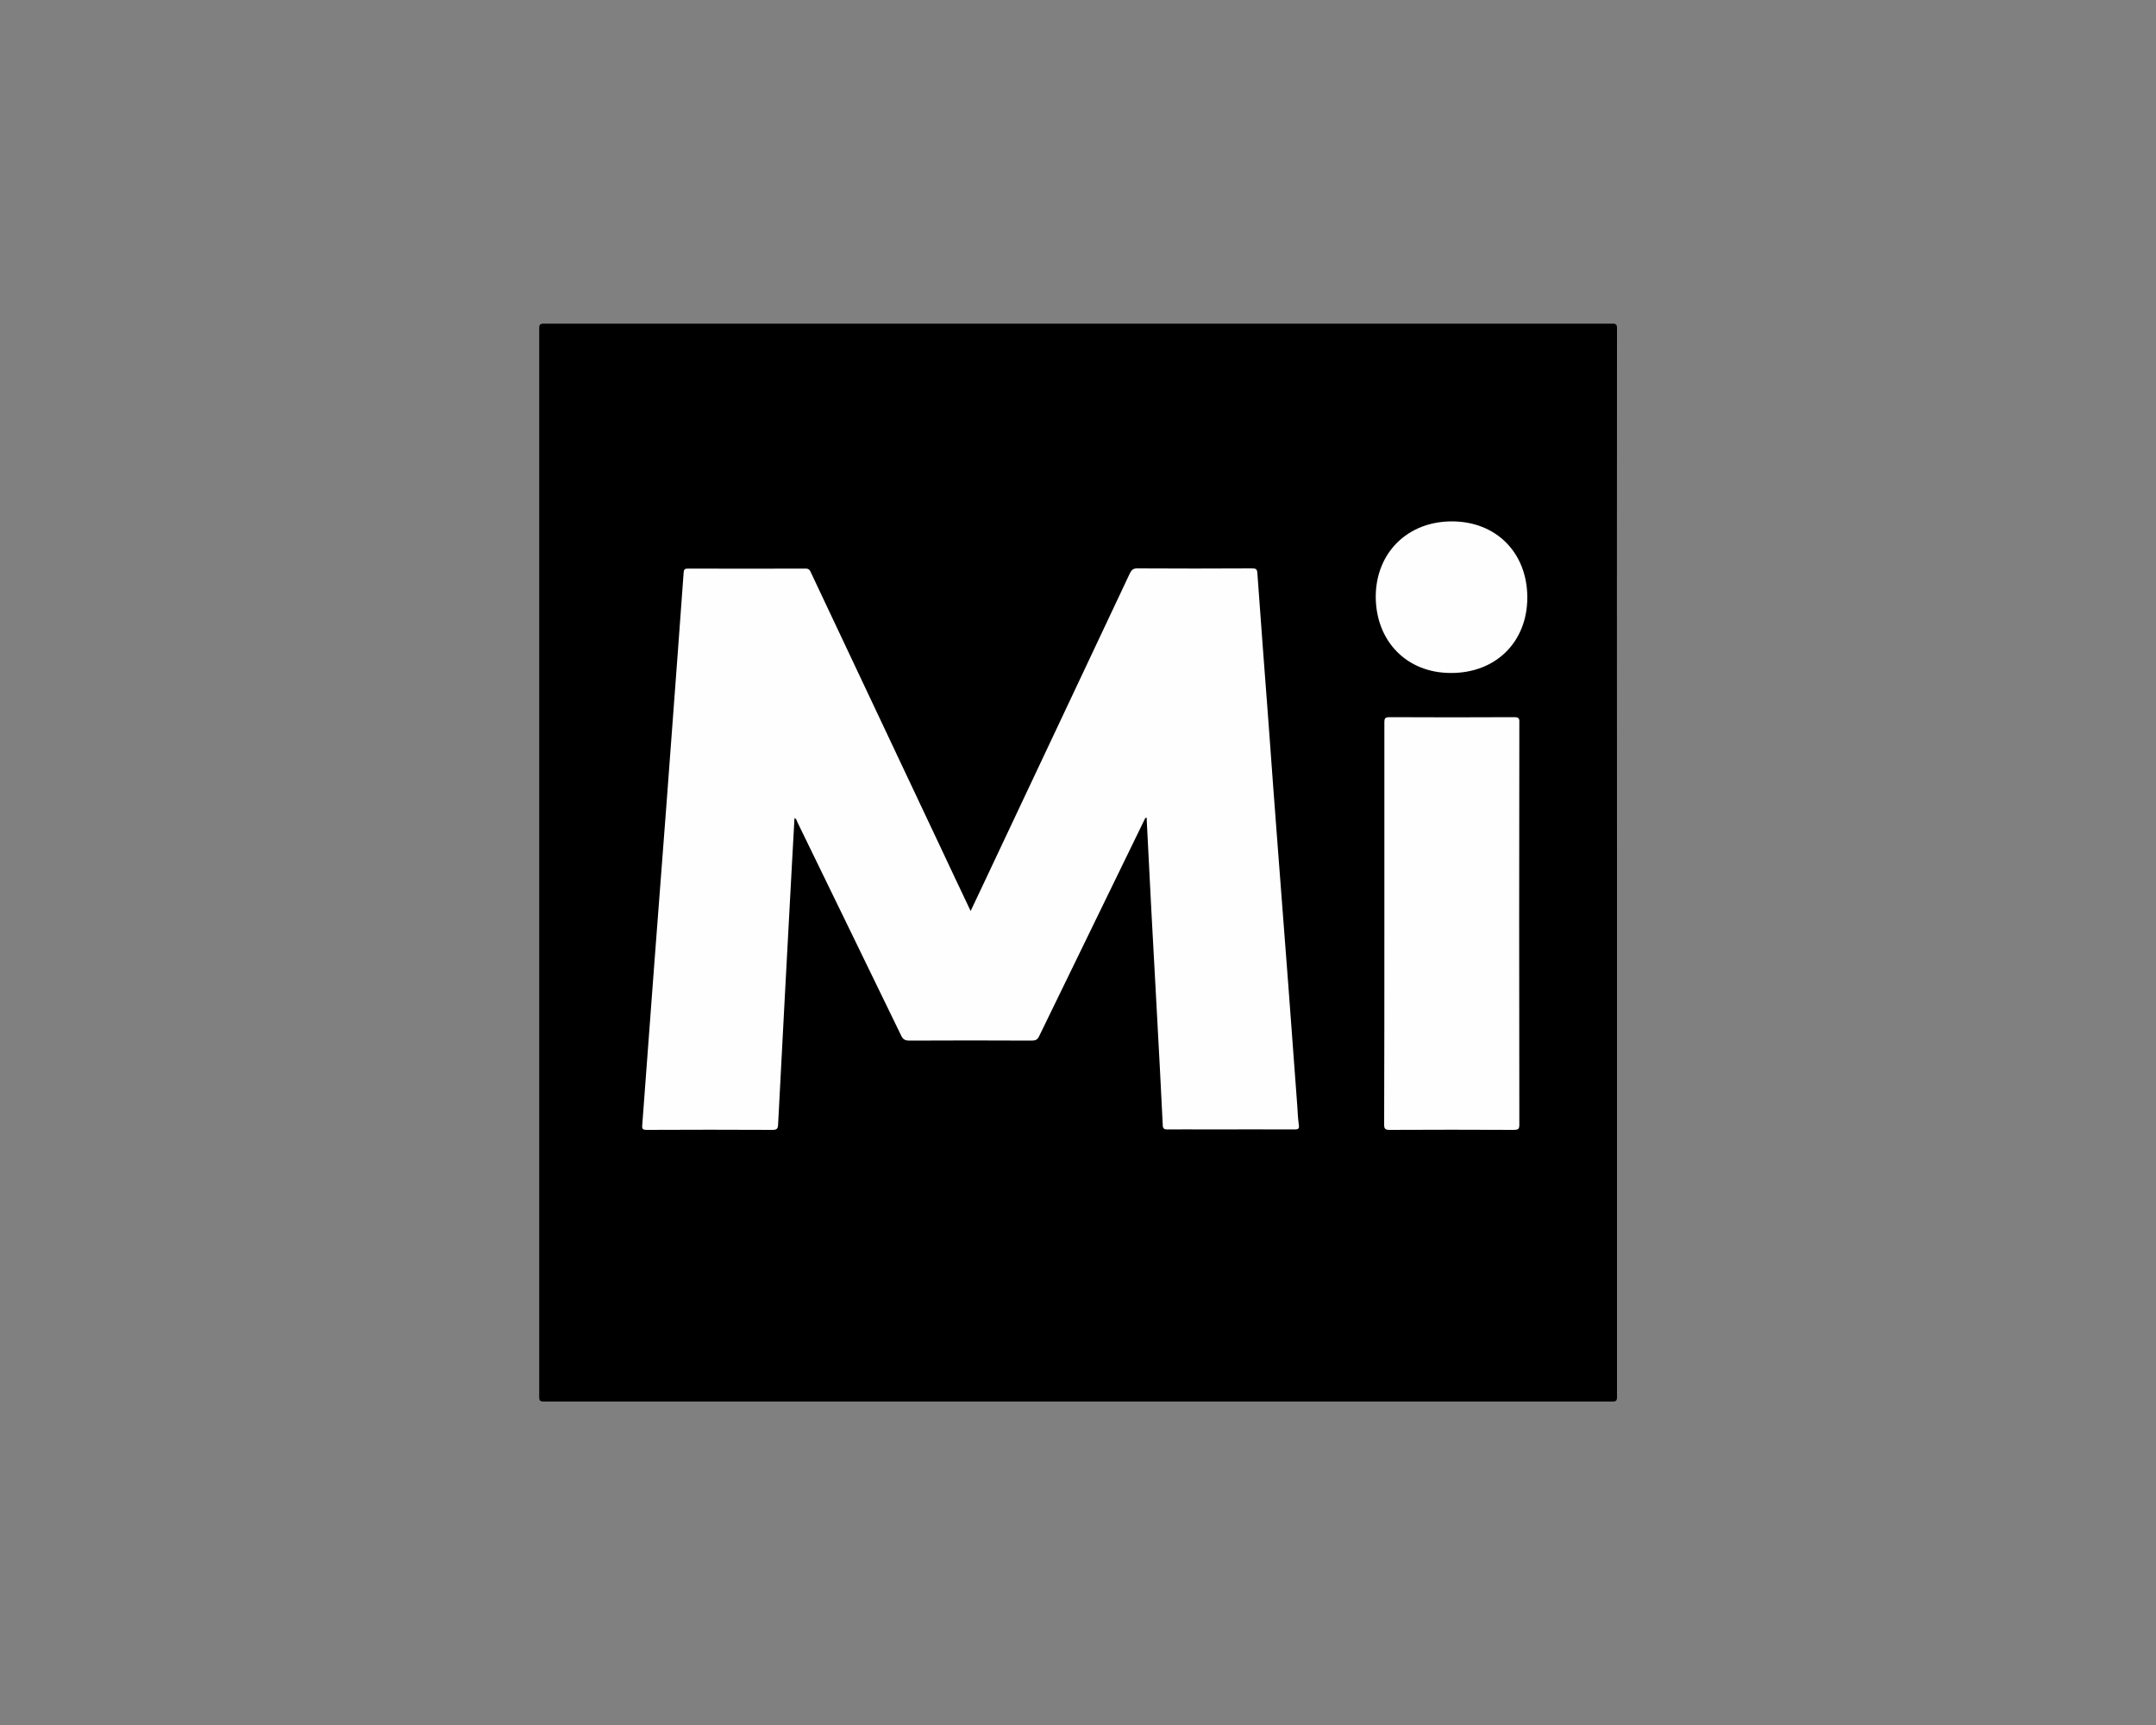
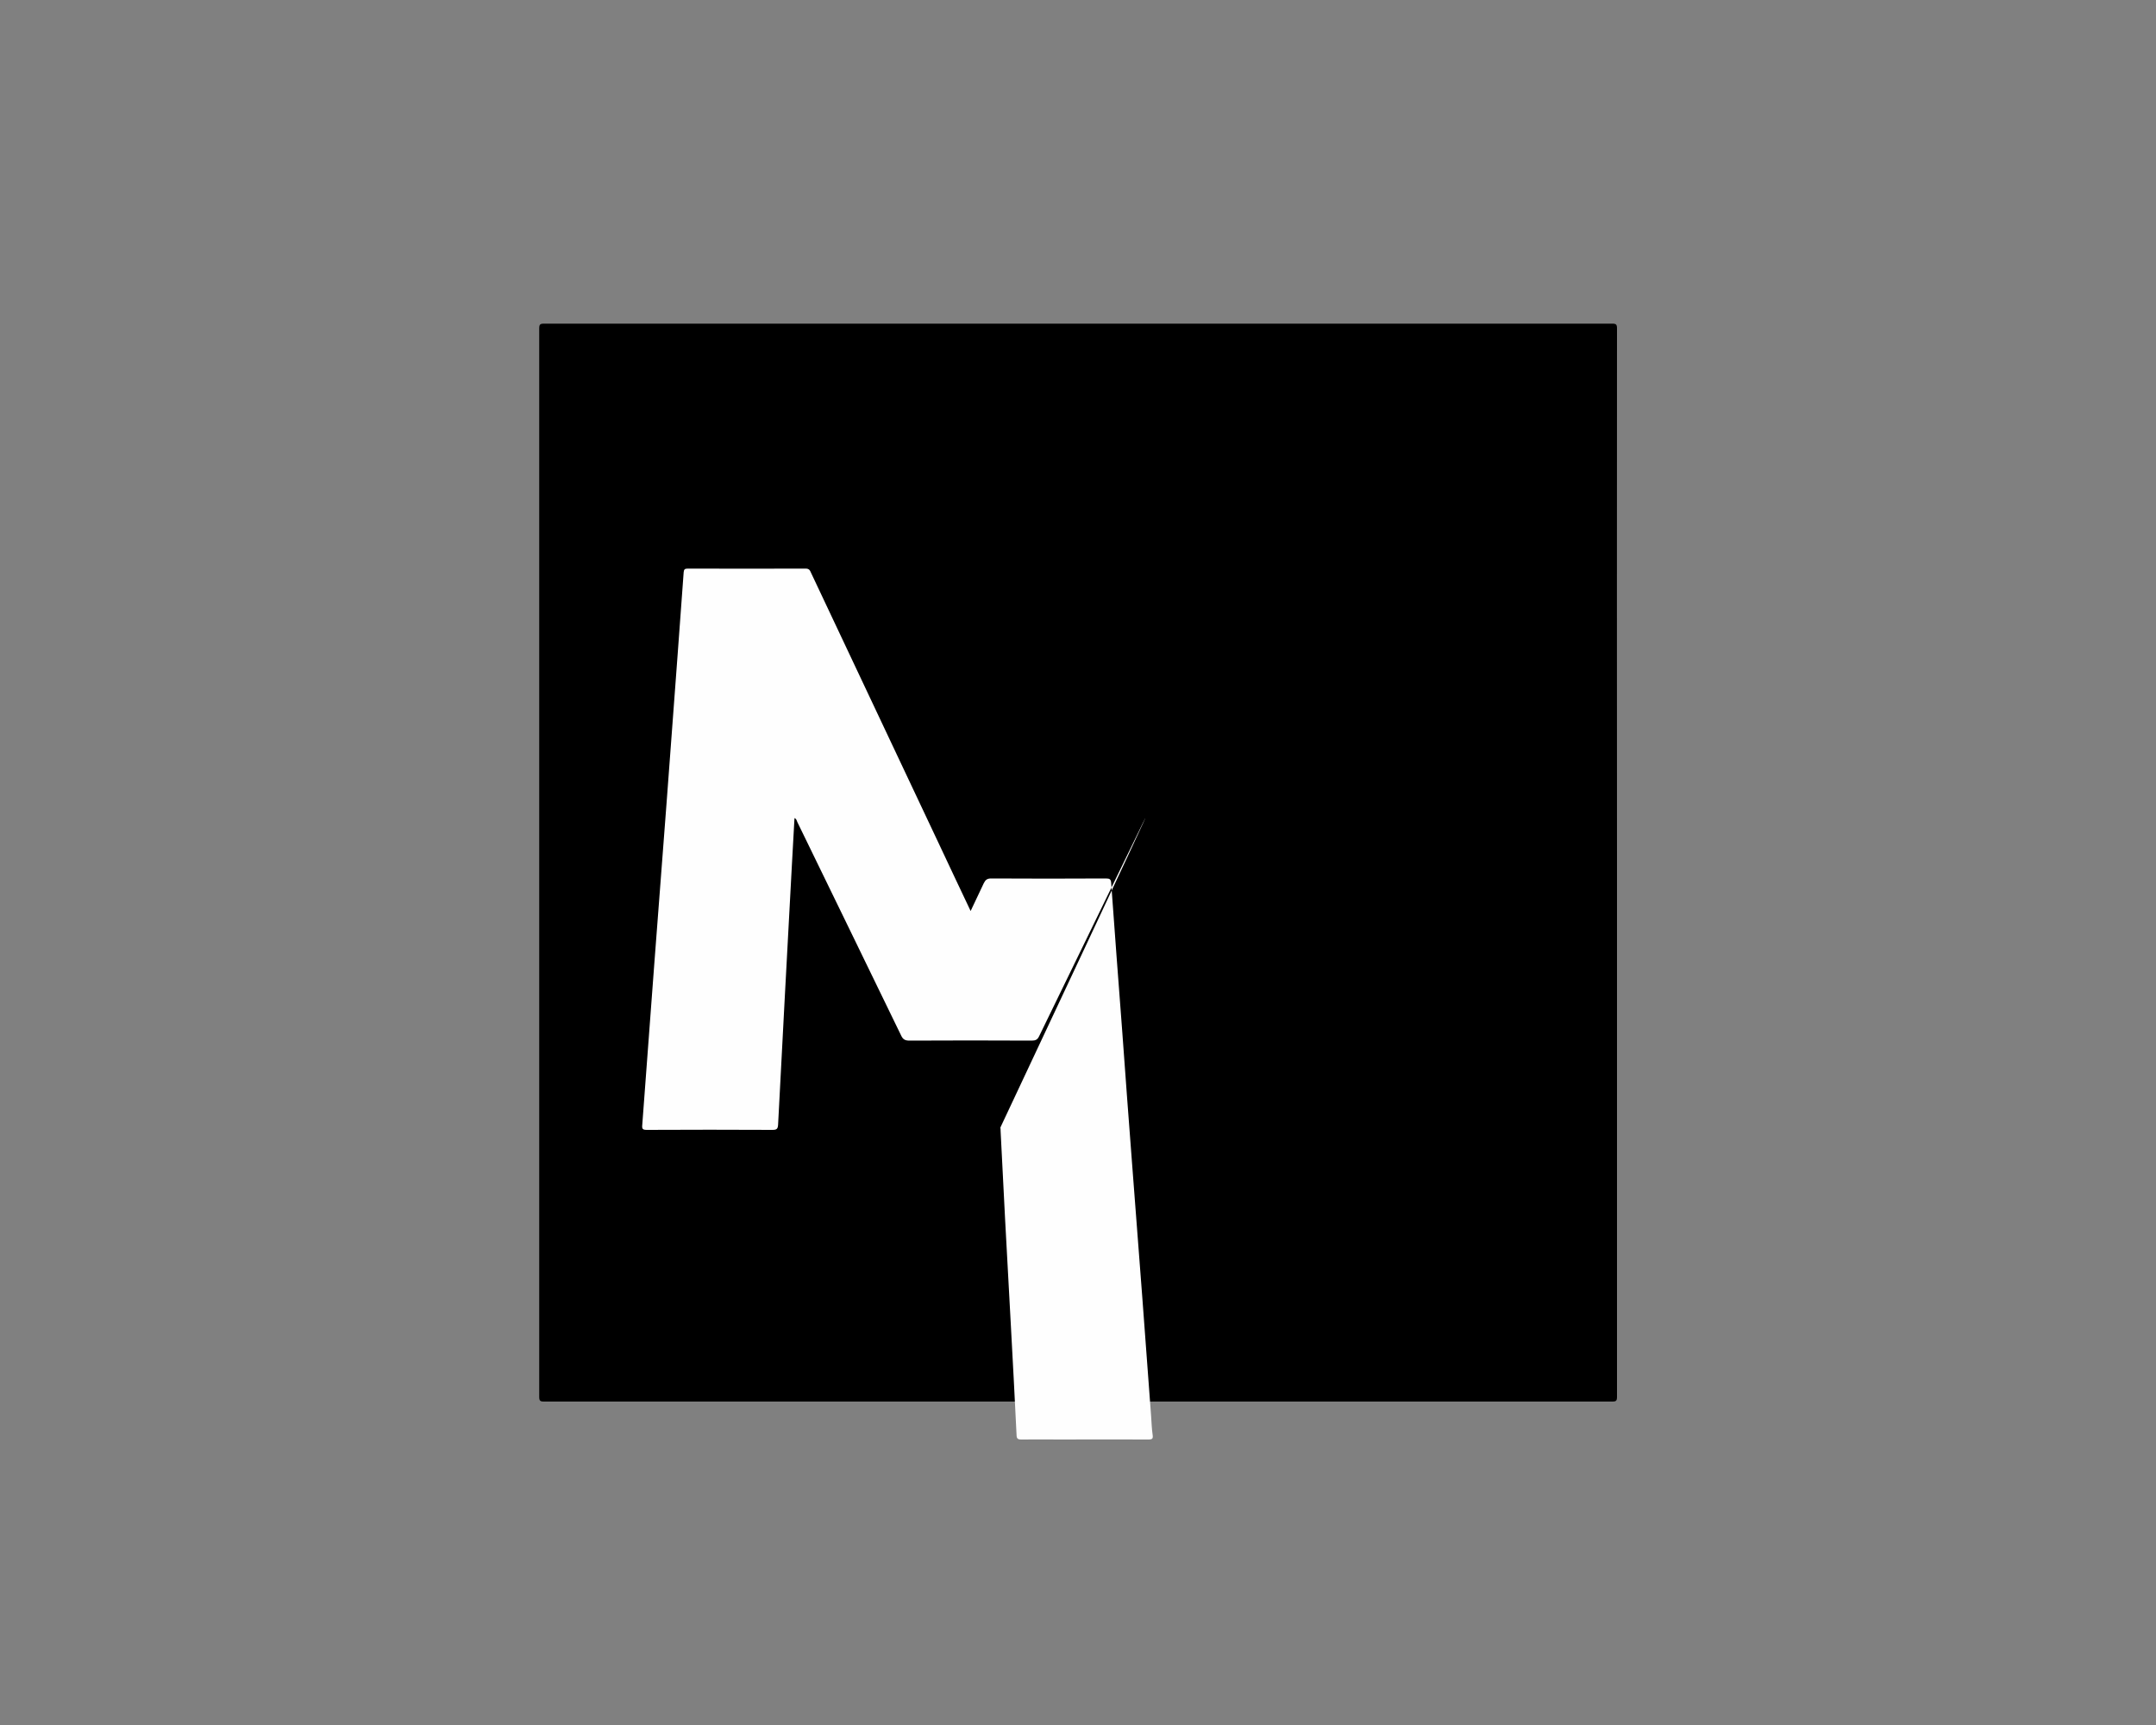
<svg xmlns="http://www.w3.org/2000/svg" xml:space="preserve" id="Слой_1" x="0px" y="0px" style="enable-background:new 0 0 1000 800" version="1.1" viewBox="0 0 1000 800">
  <rect x="0" y="0" width="1000" height="800" fill="#808080" stroke="none" />
  <style type="text/css">.st0{fill:#FEFEFE;}</style>
  <g>
    <path d="M750,400c0,82.6,0,165.2,0,247.8c0,1.8-0.4,2.2-2.2,2.2c-165.2,0-330.3,0-495.5,0c-1.8,0-2.2-0.4-2.2-2.2   c0-165.2,0-330.3,0-495.5c0-1.8,0.4-2.2,2.2-2.2c165.2,0,330.3,0,495.5,0c1.8,0,2.2,0.4,2.2,2.2C749.9,234.8,750,317.4,750,400z" />
-     <path d="M531.2,379.4c-5.5,11.3-11,22.6-16.5,33.9c-10.9,22.4-21.8,44.8-32.7,67.2c-0.8,1.7-1.7,2.1-3.5,2.1   c-18.9-0.1-37.8-0.1-56.6,0c-2.1,0-3.1-0.5-4-2.5c-16-33-32.1-66-48.1-98.9c-0.3-0.6-0.3-1.4-1.3-1.8c-0.4,7.3-0.8,14.5-1.2,21.7   c-1.1,20.5-2.2,40.9-3.3,61.4c-1,19.7-2.1,39.3-3.1,59c-0.1,2-0.6,2.5-2.6,2.5c-19.4-0.1-38.9-0.1-58.3,0c-2,0-2.3-0.5-2.1-2.4   c1.9-25,3.7-50,5.6-74.9c1.9-24.9,3.8-49.8,5.7-74.7c1.7-22.8,3.4-45.6,5.1-68.4c0.9-12.7,1.9-25.5,2.8-38.2   c0.1-1.4,0.6-1.7,1.9-1.7c18.2,0,36.5,0.1,54.7,0c1.7,0,2,0.9,2.5,2c19.6,41.6,39.3,83.2,58.9,124.8c5,10.6,9.9,21.1,15.1,32   c2.1-4.5,4.1-8.7,6.1-12.9c22.6-47.9,45.2-95.8,67.8-143.8c0.8-1.6,1.6-2.2,3.4-2.2c17.7,0.1,35.5,0.1,53.2,0   c1.8,0,2.4,0.3,2.5,2.3c1.6,22.8,3.4,45.6,5.1,68.4c1.5,20.6,3,41.2,4.6,61.8c1.5,20.5,3.2,41,4.7,61.5c1.4,18.4,2.7,36.8,4.1,55.2   c0.2,2.9,0.3,5.9,0.7,8.7c0.3,1.9-0.1,2.3-2,2.3c-13.6-0.1-27.2,0-40.8,0c-6,0-12-0.1-18.1,0c-1.7,0-2.2-0.5-2.2-2.2   c-0.8-16.7-1.7-33.3-2.6-50c-0.9-16.6-1.8-33.1-2.7-49.7c-0.7-13.7-1.4-27.5-2.1-41.2c0-0.5,0-1.1-0.1-1.6   C531.5,379.4,531.3,379.4,531.2,379.4z" class="st0" />
-     <path d="M642.1,428.3c0-31.1,0-62.1,0-93.2c0-2,0.3-2.5,2.5-2.5c19.3,0.1,38.5,0.1,57.8,0c1.9,0,2.4,0.5,2.3,2.4   c-0.1,62.2-0.1,124.4,0,186.6c0,2.1-0.6,2.4-2.6,2.4c-19.2-0.1-38.4-0.1-57.6,0c-2.1,0-2.5-0.6-2.5-2.5   C642.1,490.5,642.1,459.4,642.1,428.3z" class="st0" />
-     <path d="M673.4,241.8c20.6,0,35,14.6,35,35.3c0,20.6-14.6,35.1-35.5,35c-20.4,0-34.8-14.7-34.8-35.5   C638.2,256.3,652.9,241.8,673.4,241.8z" class="st0" />
+     <path d="M531.2,379.4c-5.5,11.3-11,22.6-16.5,33.9c-10.9,22.4-21.8,44.8-32.7,67.2c-0.8,1.7-1.7,2.1-3.5,2.1   c-18.9-0.1-37.8-0.1-56.6,0c-2.1,0-3.1-0.5-4-2.5c-16-33-32.1-66-48.1-98.9c-0.3-0.6-0.3-1.4-1.3-1.8c-0.4,7.3-0.8,14.5-1.2,21.7   c-1.1,20.5-2.2,40.9-3.3,61.4c-1,19.7-2.1,39.3-3.1,59c-0.1,2-0.6,2.5-2.6,2.5c-19.4-0.1-38.9-0.1-58.3,0c-2,0-2.3-0.5-2.1-2.4   c1.9-25,3.7-50,5.6-74.9c1.9-24.9,3.8-49.8,5.7-74.7c1.7-22.8,3.4-45.6,5.1-68.4c0.9-12.7,1.9-25.5,2.8-38.2   c0.1-1.4,0.6-1.7,1.9-1.7c18.2,0,36.5,0.1,54.7,0c1.7,0,2,0.9,2.5,2c19.6,41.6,39.3,83.2,58.9,124.8c5,10.6,9.9,21.1,15.1,32   c2.1-4.5,4.1-8.7,6.1-12.9c0.8-1.6,1.6-2.2,3.4-2.2c17.7,0.1,35.5,0.1,53.2,0   c1.8,0,2.4,0.3,2.5,2.3c1.6,22.8,3.4,45.6,5.1,68.4c1.5,20.6,3,41.2,4.6,61.8c1.5,20.5,3.2,41,4.7,61.5c1.4,18.4,2.7,36.8,4.1,55.2   c0.2,2.9,0.3,5.9,0.7,8.7c0.3,1.9-0.1,2.3-2,2.3c-13.6-0.1-27.2,0-40.8,0c-6,0-12-0.1-18.1,0c-1.7,0-2.2-0.5-2.2-2.2   c-0.8-16.7-1.7-33.3-2.6-50c-0.9-16.6-1.8-33.1-2.7-49.7c-0.7-13.7-1.4-27.5-2.1-41.2c0-0.5,0-1.1-0.1-1.6   C531.5,379.4,531.3,379.4,531.2,379.4z" class="st0" />
  </g>
</svg>